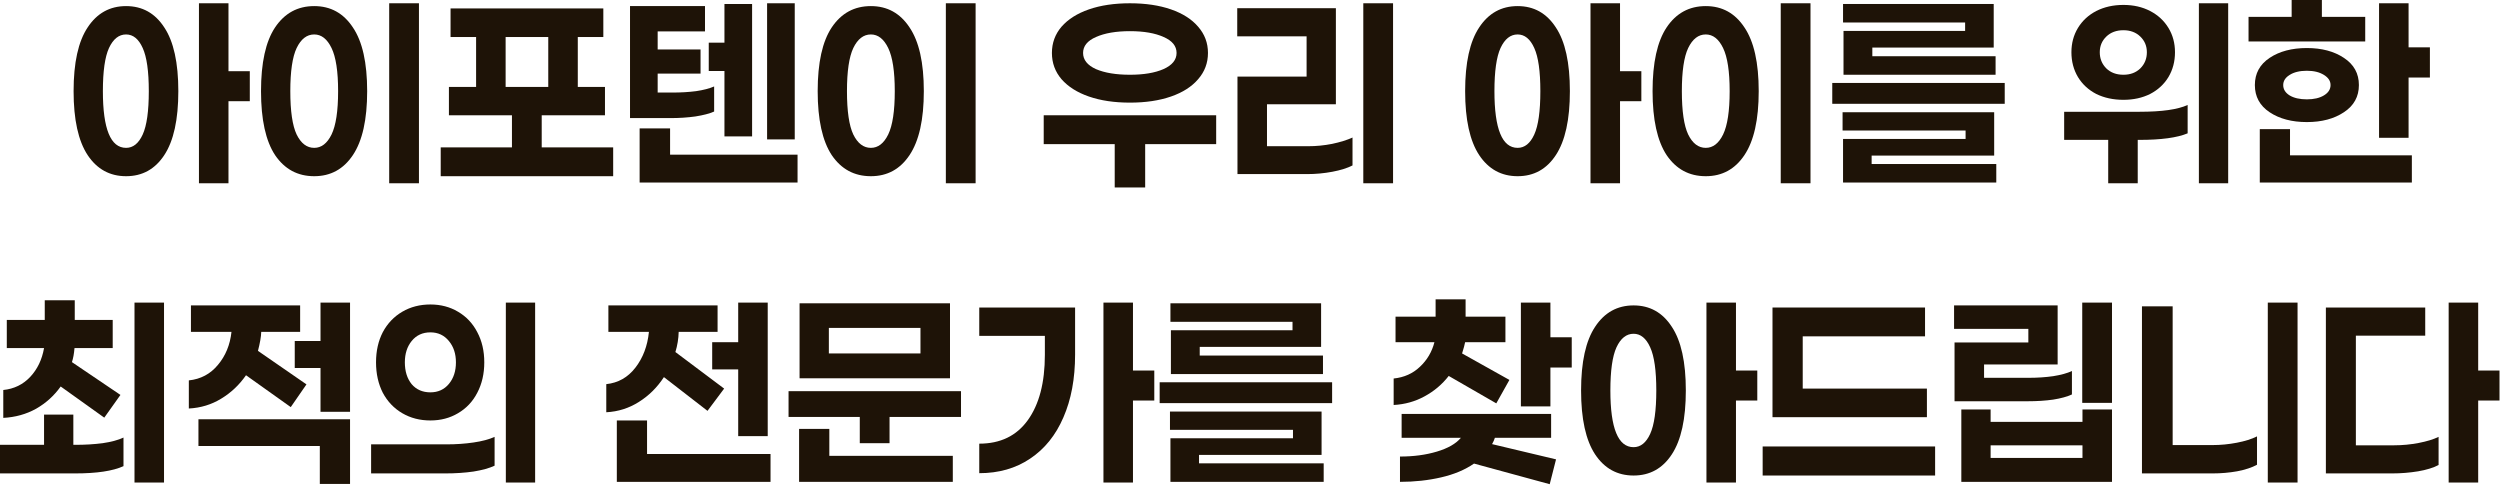
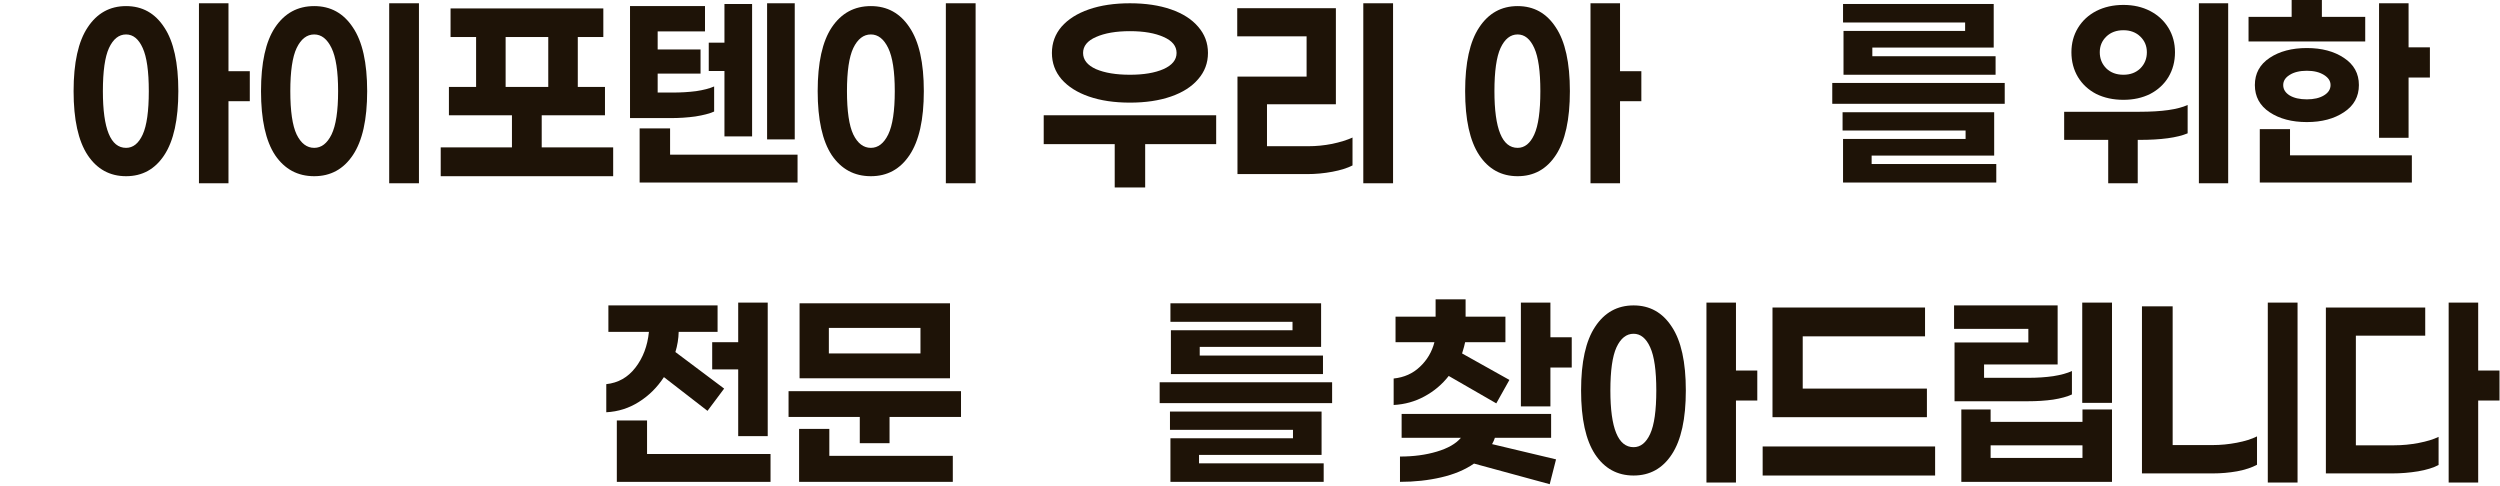
<svg xmlns="http://www.w3.org/2000/svg" preserveAspectRatio="none" width="100%" height="100%" overflow="visible" style="display: block;" viewBox="0 0 735 143" fill="none">
  <g id="ìì´í¬íì´ ì°ë¦¬ ìì´ë¥¼ ìí ìµì ì ì ë¬¸ê°ë¥¼ ì°¾ìëë¦½ëë¤">
    <path id="Vector" d="M728.586 117.76V141.871H719.906V88.964H728.586V108.942H734.855V117.76H728.586ZM703.924 130.918C706.312 130.918 708.7 130.688 711.088 130.229C713.476 129.77 715.428 129.173 716.944 128.438V136.704C715.52 137.485 713.522 138.105 710.95 138.564C708.424 138.978 705.875 139.184 703.304 139.184H683.808V90.411H713.017V98.678H692.626V130.918H703.924Z" fill="#1E1307" />
    <path id="Vector_2" d="M666.731 141.871V88.964H675.48V141.871H666.731ZM650.542 130.849C652.884 130.849 655.249 130.619 657.637 130.16C660.026 129.701 662 129.081 663.562 128.3V136.636C662.046 137.462 660.095 138.105 657.706 138.564C655.364 138.978 652.976 139.184 650.542 139.184H629.737V90.067H638.762V130.849H650.542Z" fill="#1E1307" />
    <path id="Vector_3" d="M620.927 118.449H612.178V88.964H620.927V118.449ZM596.334 96.68H574.496V89.791H604.945V107.151H583.314V111.078H596.334C598.951 111.078 601.385 110.917 603.636 110.596C605.932 110.228 607.769 109.723 609.147 109.08V115.969C607.769 116.612 605.932 117.117 603.636 117.484C601.385 117.806 598.883 117.967 596.127 117.967H574.634V100.676H596.334V96.68ZM620.927 120.378V141.664H576.631V120.378H585.242V124.029H612.247V120.378H620.927ZM612.247 130.918H585.242V134.638H612.247V130.918Z" fill="#1E1307" />
    <path id="Vector_4" d="M530.001 98.884V114.247H566.512V122.651H521.114V90.411H565.961V98.884H530.001ZM518.221 139.804V131.262H568.923V139.804H518.221Z" fill="#1E1307" />
    <path id="Vector_5" d="M510.375 117.76V141.871H501.695V88.964H510.375V108.942H516.644V117.76H510.375ZM480.27 89.791C485.047 89.791 488.79 91.881 491.499 96.06C494.255 100.193 495.633 106.439 495.633 114.798C495.633 123.156 494.255 129.425 491.499 133.604C488.79 137.738 485.047 139.804 480.27 139.804C475.494 139.804 471.728 137.738 468.973 133.604C466.217 129.425 464.839 123.156 464.839 114.798C464.839 106.439 466.217 100.193 468.973 96.06C471.728 91.881 475.494 89.791 480.27 89.791ZM480.27 131.469C482.337 131.469 483.967 130.16 485.161 127.542C486.356 124.924 486.953 120.676 486.953 114.798C486.953 108.965 486.356 104.74 485.161 102.122C483.967 99.459 482.337 98.127 480.27 98.127C478.158 98.127 476.481 99.459 475.241 102.122C474.047 104.74 473.45 108.965 473.45 114.798C473.45 125.912 475.724 131.469 480.27 131.469Z" fill="#1E1307" />
    <path id="Vector_6" d="M425.924 110.527C423.995 113.007 421.63 115.004 418.829 116.52C416.073 118.036 413.042 118.885 409.735 119.069V111.284C412.812 110.963 415.384 109.815 417.451 107.84C419.564 105.865 420.987 103.454 421.722 100.607H410.287V93.098H422.067V88H430.884V93.098H442.595V100.607H430.747C430.609 101.341 430.31 102.444 429.851 103.913L443.767 111.698L439.909 118.587L425.924 110.527ZM462.091 108.047H455.822V119.482H447.142V88.964H455.822V99.16H462.091V108.047ZM439.495 128.713C439.312 129.31 439.036 129.93 438.669 130.573L457.475 135.051L455.615 142.353L433.364 136.291C430.701 138.128 427.463 139.483 423.651 140.356C419.885 141.228 415.867 141.664 411.595 141.664V134.224C415.591 134.224 419.196 133.742 422.411 132.778C425.672 131.813 428.037 130.459 429.507 128.713H412.078V121.687H456.029V128.713H439.495Z" fill="#1E1307" />
    <path id="Vector_7" d="M352.72 101.984V104.533H388.955V109.976H344.246V97.093H380V94.613H344.109V89.171H388.404V101.984H352.72ZM340.94 118.518V112.387H391.642V118.518H340.94ZM352.513 133.742V136.222H389.162V141.664H344.109V128.851H380.137V126.371H343.971V120.998H388.542V133.742H352.513Z" fill="#1E1307" />
-     <path id="Vector_8" d="M333.094 117.76V141.871H324.414V88.964H333.094V108.942H339.362V117.76H333.094ZM316.078 90.411V104.258C316.078 111.33 314.93 117.484 312.634 122.72C310.383 127.956 307.122 131.997 302.851 134.844C298.626 137.692 293.643 139.116 287.902 139.116V130.436C294.102 130.436 298.856 128.139 302.162 123.547C305.515 118.908 307.191 112.501 307.191 104.327V98.747H287.902V90.411H316.078Z" fill="#1E1307" />
    <path id="Vector_9" d="M235.072 111.216V89.171H279.299V111.216H235.072ZM243.683 96.404V103.913H270.619V96.404H243.683ZM282.536 122.582H261.525V130.298H252.776V122.582H231.834V115.004H282.536V122.582ZM280.125 134.018V141.664H234.934V126.096H243.821V134.018H280.125Z" fill="#1E1307" />
    <path id="Vector_10" d="M217.03 88.964H225.71V128.231H217.03V108.598H209.384V100.607H217.03V88.964ZM195.193 110.871C193.218 113.902 190.761 116.336 187.821 118.173C184.928 120.01 181.736 121.021 178.246 121.204V112.938C181.736 112.57 184.584 110.963 186.788 108.116C189.038 105.222 190.37 101.709 190.784 97.576H178.866V89.791H210.968V97.576H199.533C199.487 99.55 199.165 101.525 198.568 103.5L212.897 114.247L208.006 120.791L195.193 110.871ZM226.537 141.664H181.346V123.616H190.233V133.467H226.537V141.664Z" fill="#1E1307" />
-     <path id="Vector_11" d="M148.717 141.871V88.964H157.328V141.871H148.717ZM126.535 89.516C129.566 89.516 132.275 90.227 134.663 91.651C137.097 93.075 138.98 95.073 140.312 97.644C141.69 100.216 142.379 103.179 142.379 106.531C142.379 109.884 141.69 112.869 140.312 115.487C138.98 118.059 137.097 120.056 134.663 121.48C132.275 122.904 129.566 123.616 126.535 123.616C123.457 123.616 120.702 122.904 118.268 121.48C115.834 120.056 113.928 118.059 112.55 115.487C111.218 112.869 110.552 109.884 110.552 106.531C110.552 103.179 111.218 100.216 112.55 97.644C113.928 95.073 115.834 93.075 118.268 91.651C120.702 90.227 123.457 89.516 126.535 89.516ZM126.535 97.713C124.238 97.713 122.401 98.563 121.023 100.262C119.692 101.916 119.026 104.005 119.026 106.531C119.026 109.149 119.692 111.284 121.023 112.938C122.401 114.545 124.238 115.349 126.535 115.349C128.785 115.349 130.599 114.522 131.977 112.869C133.355 111.216 134.043 109.103 134.043 106.531C134.043 104.005 133.355 101.916 131.977 100.262C130.599 98.563 128.785 97.713 126.535 97.713ZM145.41 136.911C143.849 137.646 141.782 138.22 139.21 138.633C136.638 139.001 133.883 139.184 130.943 139.184H109.106V130.642H131.288C134.089 130.642 136.73 130.459 139.21 130.091C141.736 129.724 143.803 129.173 145.41 128.438V136.911Z" fill="#1E1307" />
-     <path id="Vector_12" d="M102.913 121.067H94.233V108.184H86.655V100.262H94.233V88.964H102.913V121.067ZM72.326 110.32C70.351 113.167 67.917 115.464 65.024 117.209C62.177 118.954 59.008 119.919 55.517 120.102V111.836C59.008 111.468 61.855 109.953 64.06 107.289C66.31 104.625 67.642 101.387 68.055 97.576H56.137V89.791H88.24V97.576H76.804C76.758 98.999 76.437 100.859 75.84 103.156L90.1 113.007L85.484 119.689L72.326 110.32ZM102.913 123.271V142.284H94.026V131.124H58.342V123.271H102.913Z" fill="#1E1307" />
-     <path id="Vector_13" d="M17.842 113.627C15.914 116.336 13.502 118.518 10.609 120.171C7.716 121.779 4.501 122.674 0.965 122.858V114.66C4.134 114.339 6.774 113.053 8.887 110.802C10.999 108.552 12.354 105.727 12.951 102.329H1.998V94.062H13.158V88.276H21.976V94.062H33.136V102.329H21.907C21.769 103.982 21.517 105.36 21.149 106.462L35.409 116.107L30.656 122.789L17.842 113.627ZM48.222 141.871H39.542V88.964H48.222V141.871ZM22.182 130.78C25.03 130.78 27.694 130.619 30.174 130.298C32.699 129.93 34.743 129.379 36.305 128.644V137.049C33.182 138.473 28.451 139.184 22.113 139.184H0V130.78H12.951V121.893H21.562V130.78H22.182Z" fill="#1E1307" />
    <path id="Vector_14" d="M661.07 12.193V4.96H673.745V0H682.632V4.96H695.376V12.193H661.07ZM714.39 22.802H708.121V40.507H699.441V0.964H708.121V13.916H714.39V22.802ZM678.223 35.891C673.814 35.891 670.163 34.927 667.27 32.998C664.376 31.069 662.93 28.405 662.93 25.007C662.93 21.608 664.376 18.944 667.27 17.016C670.163 15.087 673.814 14.122 678.223 14.122C682.586 14.122 686.214 15.087 689.108 17.016C692.047 18.944 693.516 21.608 693.516 25.007C693.516 28.405 692.047 31.069 689.108 32.998C686.214 34.927 682.586 35.891 678.223 35.891ZM678.223 20.804C676.111 20.804 674.411 21.218 673.125 22.044C671.885 22.825 671.265 23.813 671.265 25.007C671.265 26.247 671.885 27.257 673.125 28.038C674.411 28.819 676.111 29.209 678.223 29.209C680.29 29.209 681.966 28.819 683.252 28.038C684.538 27.257 685.181 26.247 685.181 25.007C685.181 23.813 684.538 22.825 683.252 22.044C681.966 21.218 680.29 20.804 678.223 20.804ZM709.085 45.673V53.664H664.376V37.958H673.263V45.673H709.085Z" fill="#1E1307" />
    <path id="Vector_15" d="M655.084 53.871H646.473V0.964H655.084V53.871ZM624.29 29.347C621.305 29.347 618.641 28.773 616.299 27.624C614.003 26.43 612.212 24.777 610.926 22.664C609.64 20.506 608.997 18.072 608.997 15.362C608.997 12.698 609.64 10.31 610.926 8.198C612.212 6.085 614.003 4.432 616.299 3.238C618.641 2.044 621.305 1.447 624.29 1.447C627.23 1.447 629.847 2.044 632.144 3.238C634.44 4.432 636.231 6.085 637.517 8.198C638.803 10.31 639.446 12.698 639.446 15.362C639.446 18.072 638.803 20.506 637.517 22.664C636.231 24.777 634.44 26.43 632.144 27.624C629.847 28.773 627.23 29.347 624.29 29.347ZM624.29 8.887C622.224 8.887 620.547 9.507 619.262 10.747C617.976 11.987 617.333 13.525 617.333 15.362C617.333 17.245 617.976 18.83 619.262 20.116C620.547 21.356 622.224 21.976 624.29 21.976C626.311 21.976 627.964 21.356 629.25 20.116C630.536 18.83 631.179 17.245 631.179 15.362C631.179 13.525 630.536 11.987 629.25 10.747C627.964 9.507 626.311 8.887 624.29 8.887ZM629.044 32.86C635.565 32.86 640.273 32.194 643.166 30.862V39.198C640.089 40.484 635.359 41.127 628.975 41.127H628.493V53.871H619.813V41.127H606.862V32.86H629.044Z" fill="#1E1307" />
    <path id="Vector_16" d="M550.466 13.984V16.533H586.701V21.976H541.992V9.093H577.746V6.613H541.855V1.171H586.15V13.984H550.466ZM538.686 30.518V24.387H589.388V30.518H538.686ZM550.259 45.742V48.222H586.908V53.664H541.855V40.851H577.883V38.371H541.717V32.998H586.288V45.742H550.259Z" fill="#1E1307" />
-     <path id="Vector_17" d="M523.537 53.871V0.964H532.286V53.871H523.537ZM501.493 1.791C506.315 1.791 510.104 3.881 512.86 8.06C515.661 12.193 517.062 18.439 517.062 26.798C517.062 35.156 515.661 41.425 512.86 45.604C510.104 49.738 506.315 51.804 501.493 51.804C496.625 51.804 492.79 49.738 489.989 45.604C487.233 41.425 485.855 35.156 485.855 26.798C485.855 18.439 487.233 12.193 489.989 8.06C492.79 3.881 496.625 1.791 501.493 1.791ZM501.493 10.127C499.334 10.127 497.612 11.459 496.326 14.122C495.086 16.74 494.466 20.965 494.466 26.798C494.466 32.676 495.086 36.924 496.326 39.542C497.612 42.16 499.334 43.469 501.493 43.469C503.606 43.469 505.305 42.16 506.591 39.542C507.877 36.879 508.52 32.63 508.52 26.798C508.52 21.011 507.877 16.786 506.591 14.122C505.305 11.459 503.606 10.127 501.493 10.127Z" fill="#1E1307" />
    <path id="Vector_18" d="M476.287 29.76V53.871H467.607V0.964H476.287V20.942H482.556V29.76H476.287ZM446.182 1.791C450.959 1.791 454.702 3.881 457.411 8.06C460.167 12.193 461.545 18.439 461.545 26.798C461.545 35.156 460.167 41.425 457.411 45.604C454.702 49.738 450.959 51.804 446.182 51.804C441.406 51.804 437.64 49.738 434.885 45.604C432.129 41.425 430.751 35.156 430.751 26.798C430.751 18.439 432.129 12.193 434.885 8.06C437.64 3.881 441.406 1.791 446.182 1.791ZM446.182 43.469C448.249 43.469 449.88 42.16 451.074 39.542C452.268 36.924 452.865 32.676 452.865 26.798C452.865 20.965 452.268 16.74 451.074 14.122C449.88 11.459 448.249 10.127 446.182 10.127C444.07 10.127 442.394 11.459 441.154 14.122C439.96 16.74 439.362 20.965 439.362 26.798C439.362 37.912 441.636 43.469 446.182 43.469Z" fill="#1E1307" />
    <path id="Vector_19" d="M400.809 53.871V0.964H409.558V53.871H400.809ZM372.496 30.656V42.987H384.62C386.962 42.987 389.304 42.757 391.647 42.298C394.035 41.793 396.033 41.173 397.64 40.438V48.636C396.124 49.416 394.15 50.036 391.716 50.496C389.282 50.955 386.802 51.184 384.276 51.184H363.816V22.527H384.138V10.678H363.747V2.411H392.749V30.656H372.496Z" fill="#1E1307" />
    <path id="Vector_20" d="M332.203 30.173C327.61 30.173 323.592 29.576 320.147 28.382C316.703 27.188 314.016 25.489 312.087 23.284C310.204 21.08 309.263 18.508 309.263 15.569C309.263 12.63 310.204 10.058 312.087 7.853C314.016 5.649 316.703 3.95 320.147 2.756C323.592 1.561 327.61 0.964 332.203 0.964C336.795 0.964 340.814 1.561 344.258 2.756C347.703 3.95 350.367 5.649 352.25 7.853C354.178 10.058 355.143 12.63 355.143 15.569C355.143 18.508 354.178 21.08 352.25 23.284C350.367 25.489 347.703 27.188 344.258 28.382C340.814 29.576 336.795 30.173 332.203 30.173ZM332.203 9.162C328.115 9.162 324.786 9.736 322.214 10.884C319.688 11.987 318.425 13.548 318.425 15.569C318.425 17.59 319.688 19.174 322.214 20.322C324.786 21.424 328.115 21.976 332.203 21.976C336.244 21.976 339.528 21.424 342.054 20.322C344.626 19.174 345.912 17.59 345.912 15.569C345.912 13.548 344.649 11.987 342.123 10.884C339.597 9.736 336.29 9.162 332.203 9.162ZM336.681 42.367V55.111H327.725V42.367H306.852V33.893H357.554V42.367H336.681Z" fill="#1E1307" />
    <path id="Vector_21" d="M278.08 53.871V0.964H286.829V53.871H278.08ZM256.036 1.791C260.858 1.791 264.647 3.881 267.403 8.06C270.204 12.193 271.605 18.439 271.605 26.798C271.605 35.156 270.204 41.425 267.403 45.604C264.647 49.738 260.858 51.804 256.036 51.804C251.168 51.804 247.333 49.738 244.532 45.604C241.776 41.425 240.398 35.156 240.398 26.798C240.398 18.439 241.776 12.193 244.532 8.06C247.333 3.881 251.168 1.791 256.036 1.791ZM256.036 10.127C253.877 10.127 252.155 11.459 250.869 14.122C249.629 16.74 249.009 20.965 249.009 26.798C249.009 32.676 249.629 36.924 250.869 39.542C252.155 42.16 253.877 43.469 256.036 43.469C258.149 43.469 259.848 42.16 261.134 39.542C262.42 36.879 263.063 32.63 263.063 26.798C263.063 21.011 262.42 16.786 261.134 14.122C259.848 11.459 258.149 10.127 256.036 10.127Z" fill="#1E1307" />
    <path id="Vector_22" d="M225.525 40.989V0.964H233.654V40.989H225.525ZM208.372 20.873V12.538H212.988V1.171H221.117V40.093H212.988V20.873H208.372ZM209.957 32.791C208.625 33.388 206.788 33.87 204.445 34.238C202.149 34.559 199.715 34.72 197.143 34.72H185.225V1.791H207.27V9.231H193.354V14.536H205.961V21.631H193.354V27.211H197.763C200.197 27.211 202.494 27.073 204.652 26.798C206.811 26.476 208.579 26.017 209.957 25.42V32.791ZM234.481 53.664H188.05V37.751H197.005V45.467H234.481V53.664Z" fill="#1E1307" />
    <path id="Vector_23" d="M180.273 51.804H129.57V43.331H150.513V33.893H131.982V25.558H139.973V10.884H132.464V2.48H177.379V10.884H169.87V25.558H177.862V33.893H159.262V43.331H180.273V51.804ZM161.19 25.558V10.884H148.653V25.558H161.19Z" fill="#1E1307" />
    <path id="Vector_24" d="M114.422 53.871V0.964H123.171V53.871H114.422ZM92.378 1.791C97.2 1.791 100.989 3.881 103.744 8.06C106.546 12.193 107.947 18.439 107.947 26.798C107.947 35.156 106.546 41.425 103.744 45.604C100.989 49.738 97.2 51.804 92.378 51.804C87.51 51.804 83.675 49.738 80.873 45.604C78.118 41.425 76.74 35.156 76.74 26.798C76.74 18.439 78.118 12.193 80.873 8.06C83.675 3.881 87.51 1.791 92.378 1.791ZM92.378 10.127C90.219 10.127 88.497 11.459 87.211 14.122C85.971 16.74 85.351 20.965 85.351 26.798C85.351 32.676 85.971 36.924 87.211 39.542C88.497 42.16 90.219 43.469 92.378 43.469C94.49 43.469 96.19 42.16 97.475 39.542C98.761 36.879 99.404 32.63 99.404 26.798C99.404 21.011 98.761 16.786 97.475 14.122C96.19 11.459 94.49 10.127 92.378 10.127Z" fill="#1E1307" />
    <path id="Vector_25" d="M67.172 29.76V53.871H58.492V0.964H67.172V20.942H73.441V29.76H67.172ZM37.067 1.791C41.843 1.791 45.587 3.881 48.296 8.06C51.052 12.193 52.429 18.439 52.429 26.798C52.429 35.156 51.052 41.425 48.296 45.604C45.587 49.738 41.843 51.804 37.067 51.804C32.291 51.804 28.525 49.738 25.77 45.604C23.014 41.425 21.636 35.156 21.636 26.798C21.636 18.439 23.014 12.193 25.77 8.06C28.525 3.881 32.291 1.791 37.067 1.791ZM37.067 43.469C39.134 43.469 40.764 42.16 41.958 39.542C43.152 36.924 43.749 32.676 43.749 26.798C43.749 20.965 43.152 16.74 41.958 14.122C40.764 11.459 39.134 10.127 37.067 10.127C34.955 10.127 33.278 11.459 32.038 14.122C30.844 16.74 30.247 20.965 30.247 26.798C30.247 37.912 32.521 43.469 37.067 43.469Z" fill="#1E1307" />
  </g>
</svg>